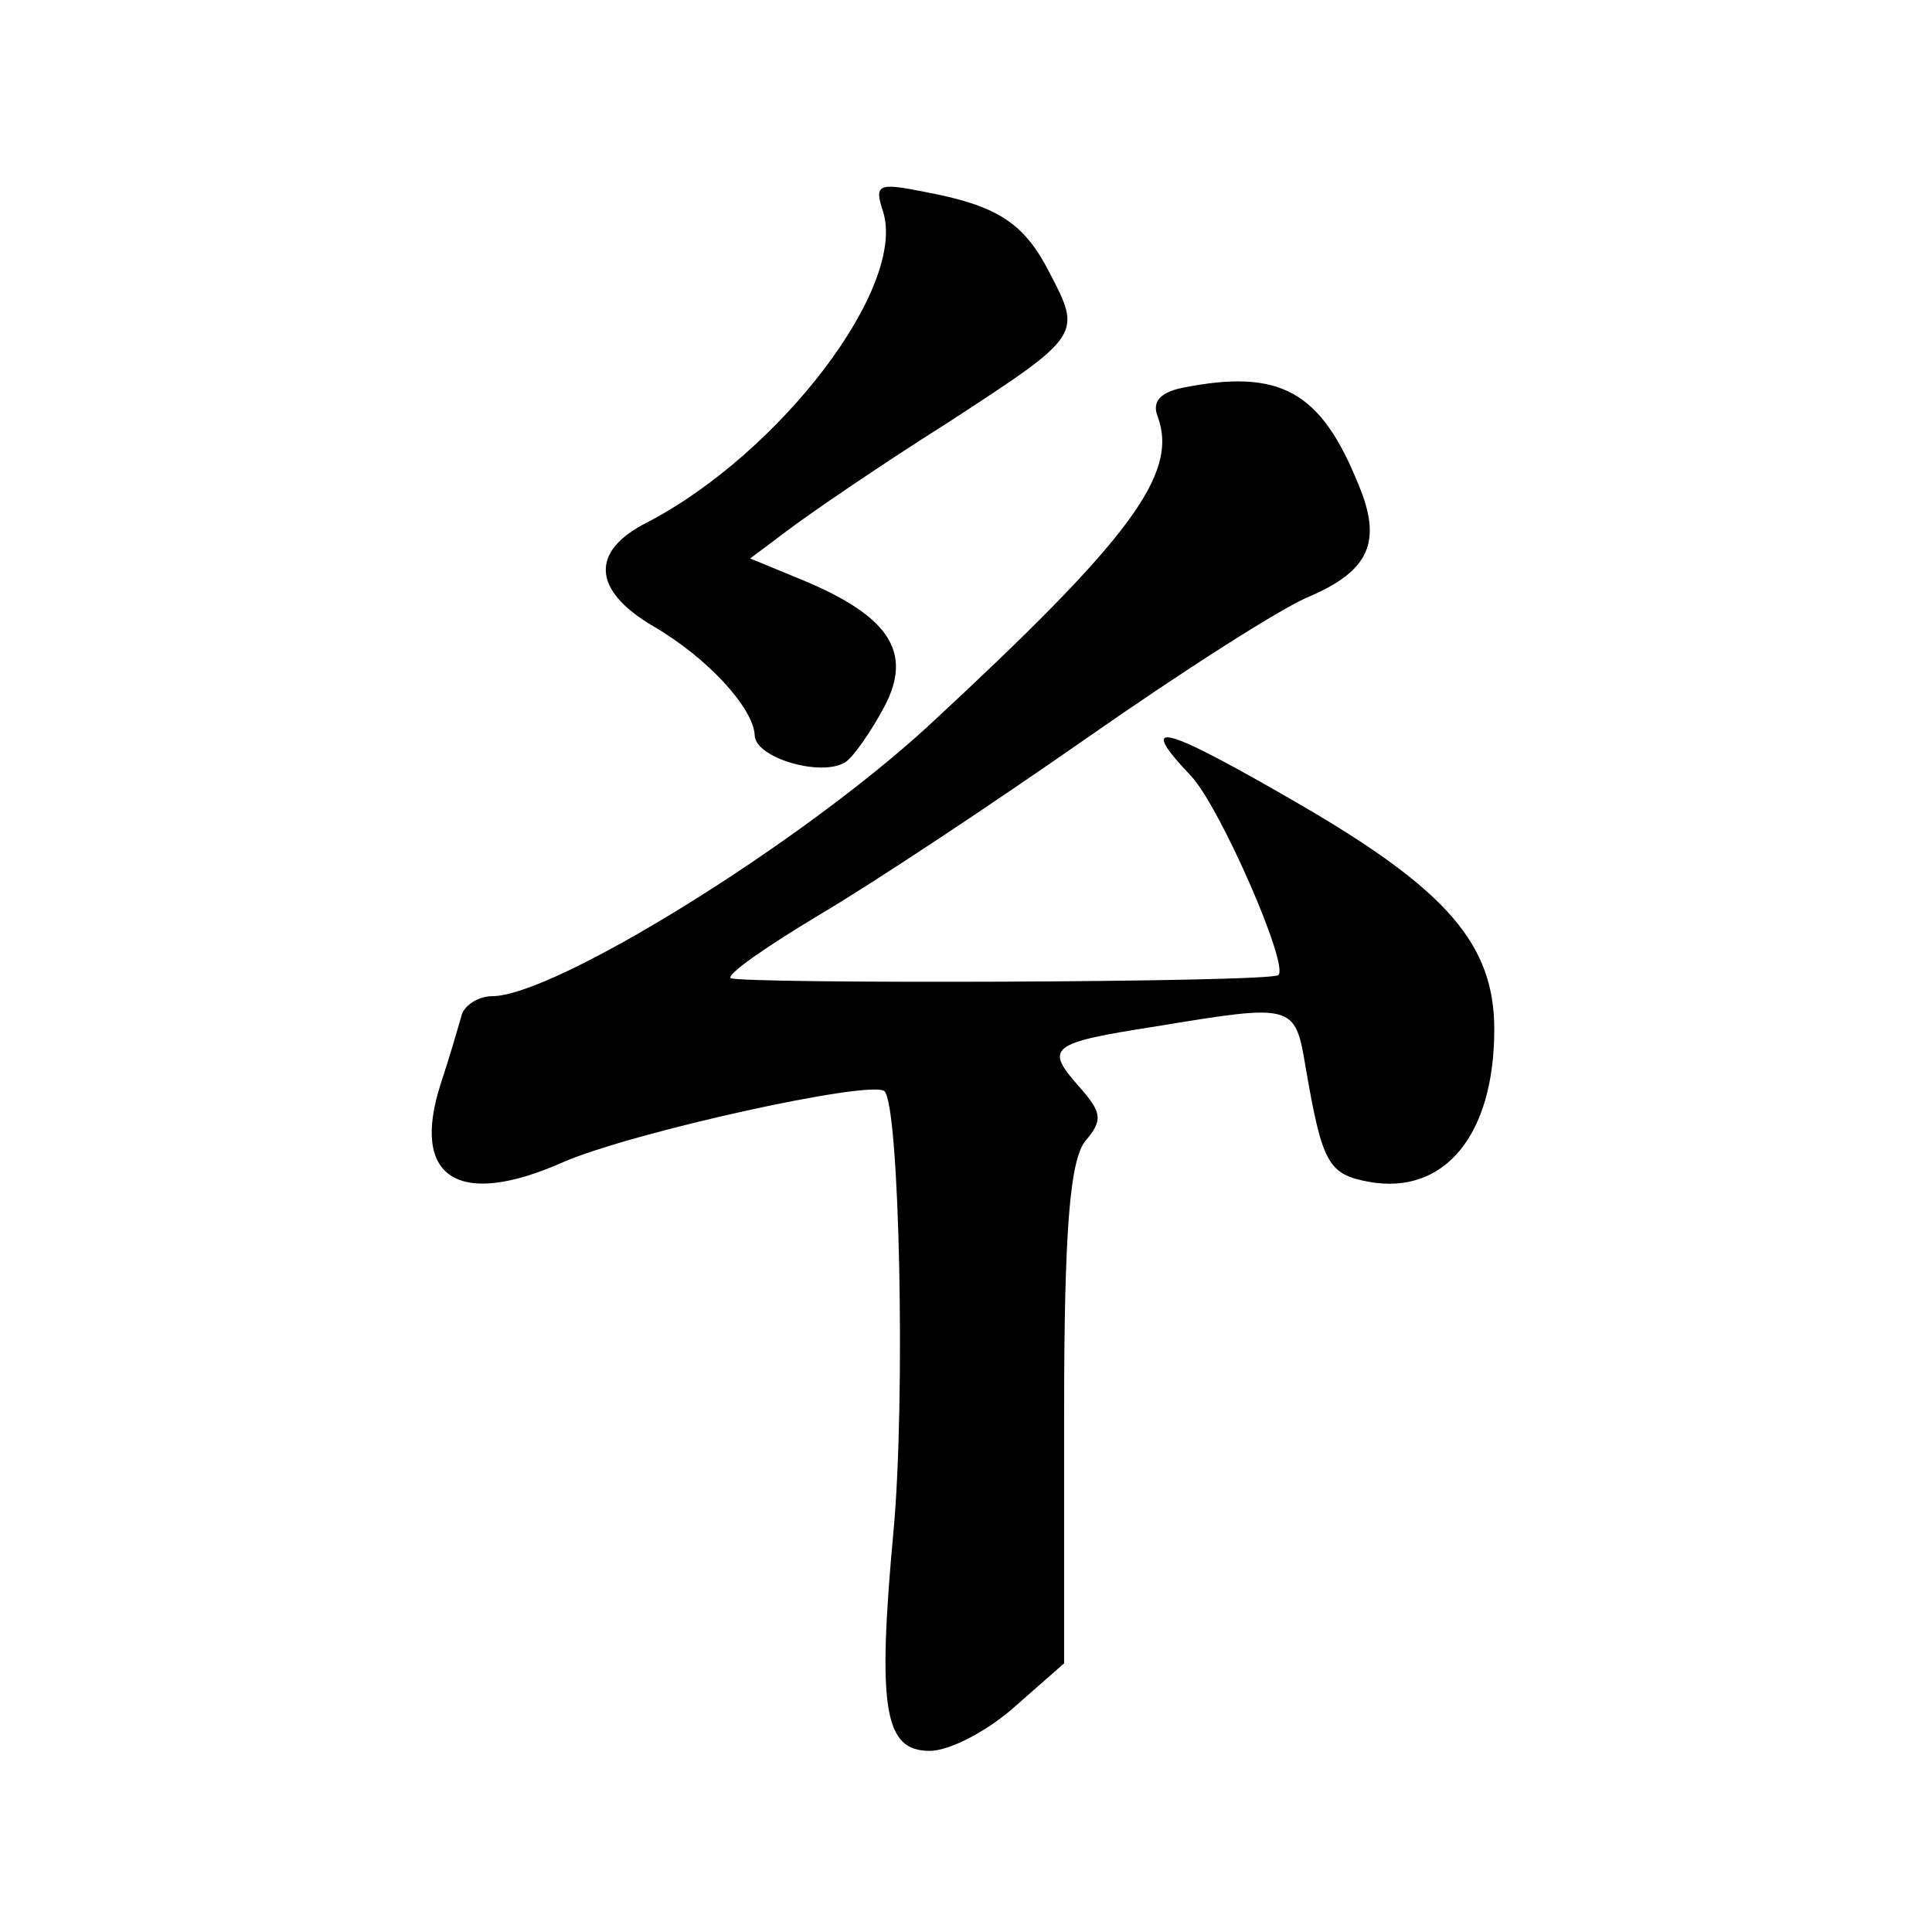
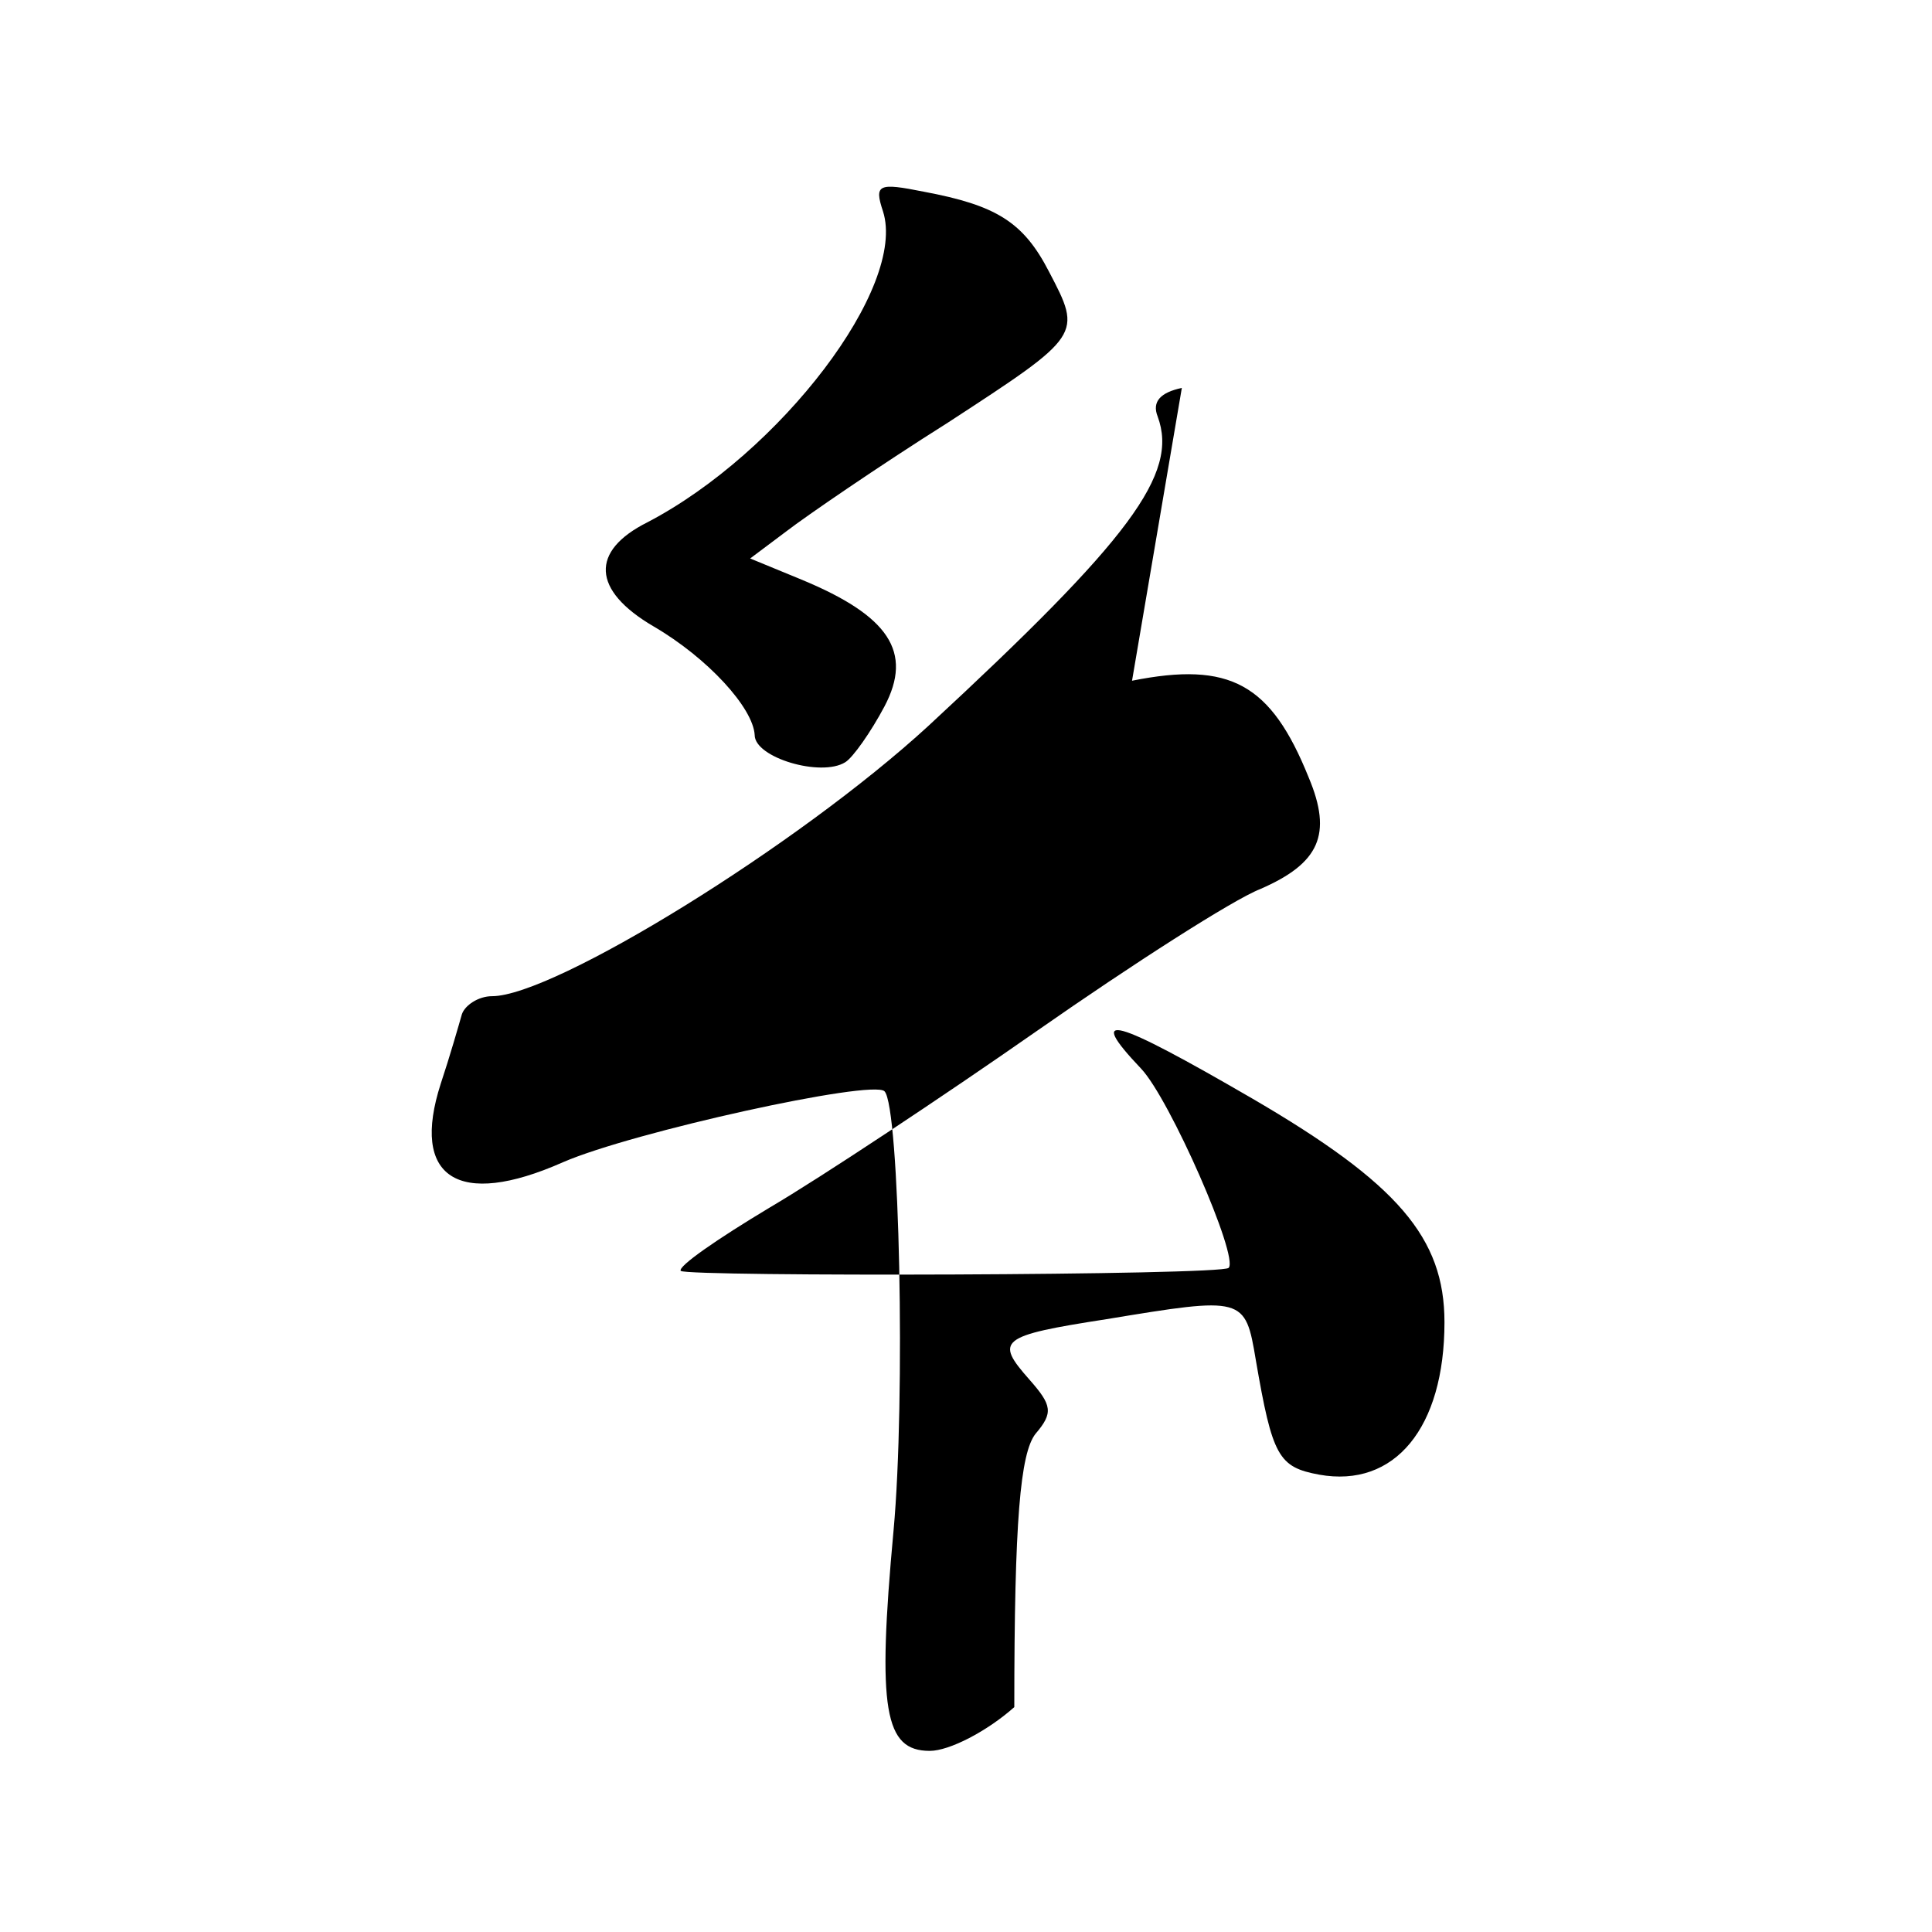
<svg xmlns="http://www.w3.org/2000/svg" version="1.0" width="128pt" height="128pt" viewBox="0 0 128 128" preserveAspectRatio="xMidYMid meet">
  <g transform="translate(0,128) scale(0.1,-0.1)" fill="#0" stroke="none">
-     <path d="M585 1140 c16 -50 -68 -160 -156 -206 -38 -19 -37 -45 4 -69 36 -21 66 -54 67 -72 0 -15 44 -28 60 -18 5 3 17 20 26 37 19 36 3 60 -55 84 l-34 14 24 18 c13 10 61 43 107 72 89 58 89 58 67 100 -17 33 -35 44 -83 53 -30 6 -33 5 -27 -13z M783 1023 c-14 -3 -20 -9 -16 -19 14 -38 -18 -81 -152 -205 -86 -79 -248 -179 -289 -179 -9 0 -18 -6 -20 -12 -2 -7 -8 -28 -14 -46 -20 -62 11 -83 81 -52 46 20 205 55 213 47 10 -10 14 -204 6 -291 -11 -119 -6 -146 24 -146 13 0 38 13 56 29 l33 29 0 165 c0 124 4 168 14 181 12 14 11 19 -4 36 -23 26 -20 29 51 40 91 15 92 15 99 -27 11 -64 15 -71 42 -76 50 -9 83 31 83 101 0 56 -31 92 -127 148 -93 54 -111 59 -74 20 19 -20 65 -125 58 -132 -5 -5 -358 -6 -363 -2 -2 3 24 21 59 42 34 20 114 73 177 117 63 44 130 87 148 94 39 17 48 36 32 74 -25 62 -52 77 -117 64z" />
+     <path d="M585 1140 c16 -50 -68 -160 -156 -206 -38 -19 -37 -45 4 -69 36 -21 66 -54 67 -72 0 -15 44 -28 60 -18 5 3 17 20 26 37 19 36 3 60 -55 84 l-34 14 24 18 c13 10 61 43 107 72 89 58 89 58 67 100 -17 33 -35 44 -83 53 -30 6 -33 5 -27 -13z M783 1023 c-14 -3 -20 -9 -16 -19 14 -38 -18 -81 -152 -205 -86 -79 -248 -179 -289 -179 -9 0 -18 -6 -20 -12 -2 -7 -8 -28 -14 -46 -20 -62 11 -83 81 -52 46 20 205 55 213 47 10 -10 14 -204 6 -291 -11 -119 -6 -146 24 -146 13 0 38 13 56 29 c0 124 4 168 14 181 12 14 11 19 -4 36 -23 26 -20 29 51 40 91 15 92 15 99 -27 11 -64 15 -71 42 -76 50 -9 83 31 83 101 0 56 -31 92 -127 148 -93 54 -111 59 -74 20 19 -20 65 -125 58 -132 -5 -5 -358 -6 -363 -2 -2 3 24 21 59 42 34 20 114 73 177 117 63 44 130 87 148 94 39 17 48 36 32 74 -25 62 -52 77 -117 64z" />
  </g>
</svg>